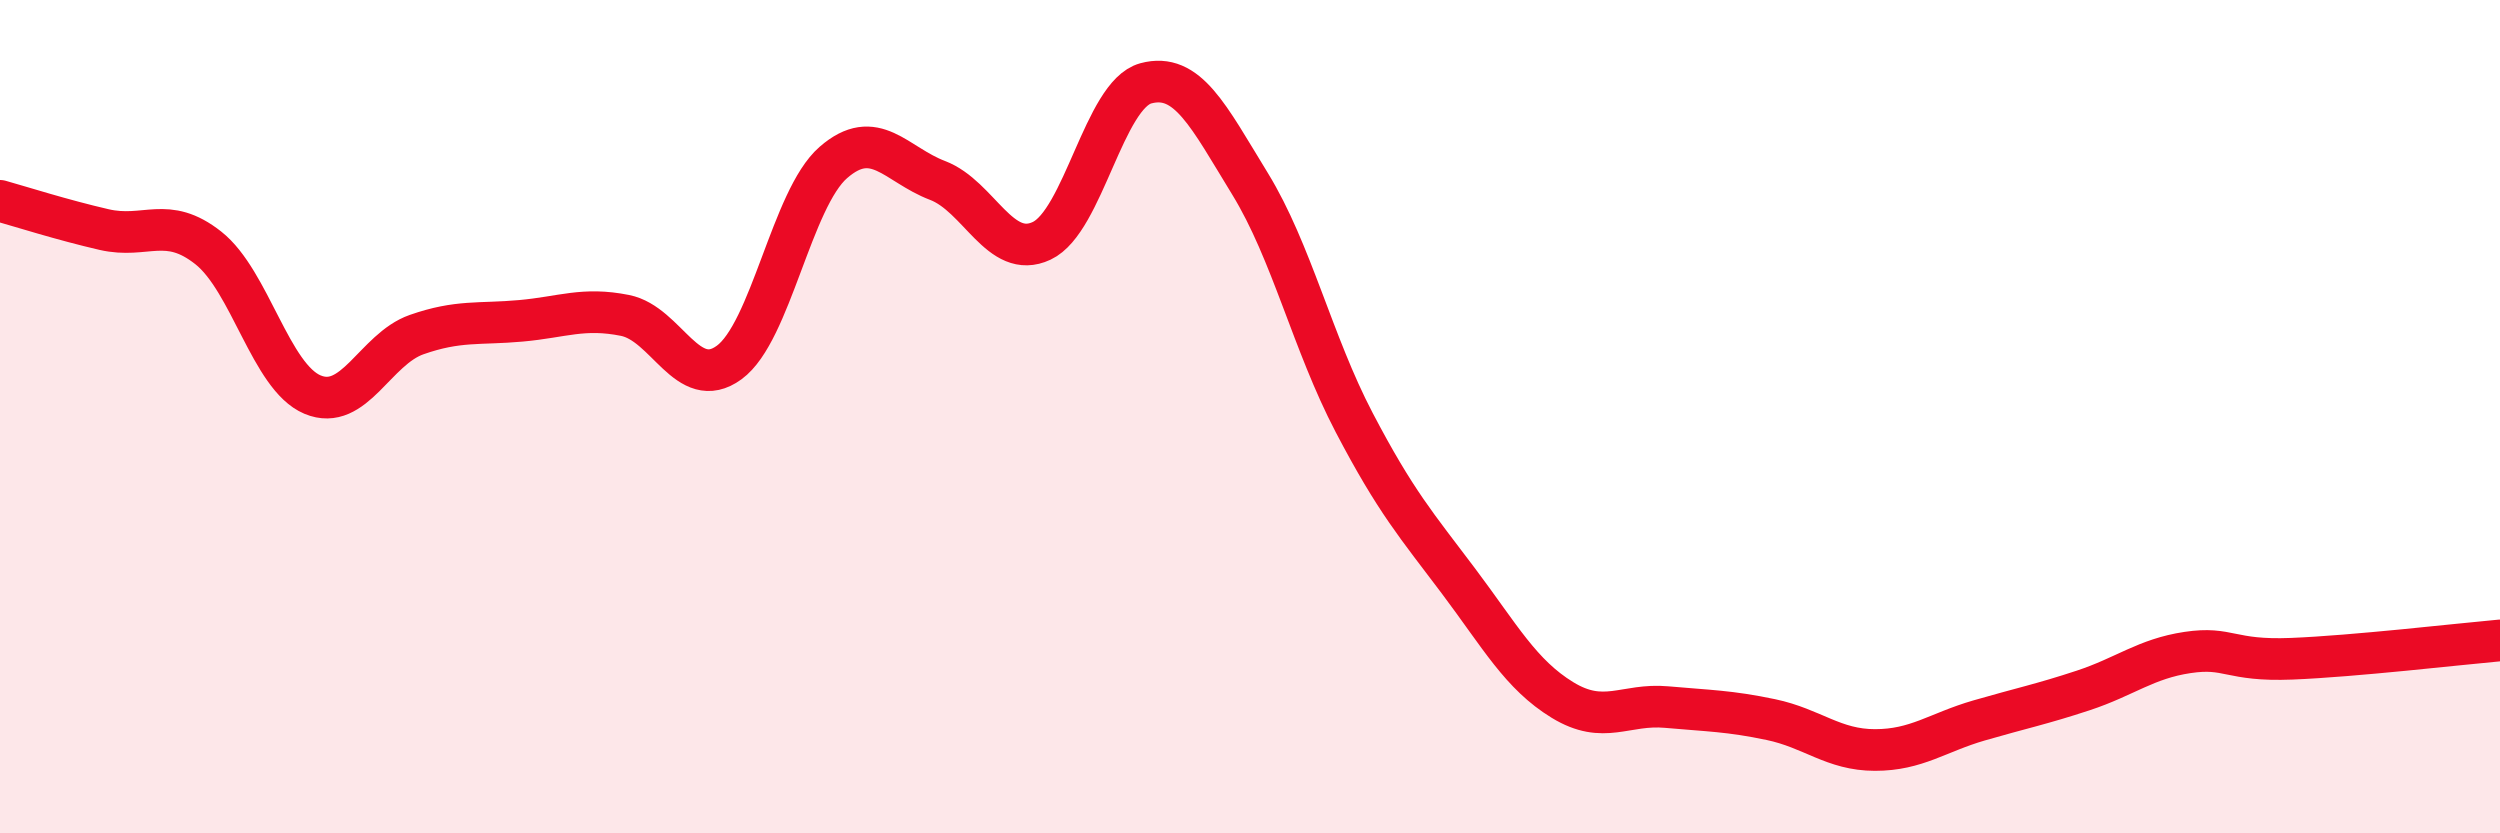
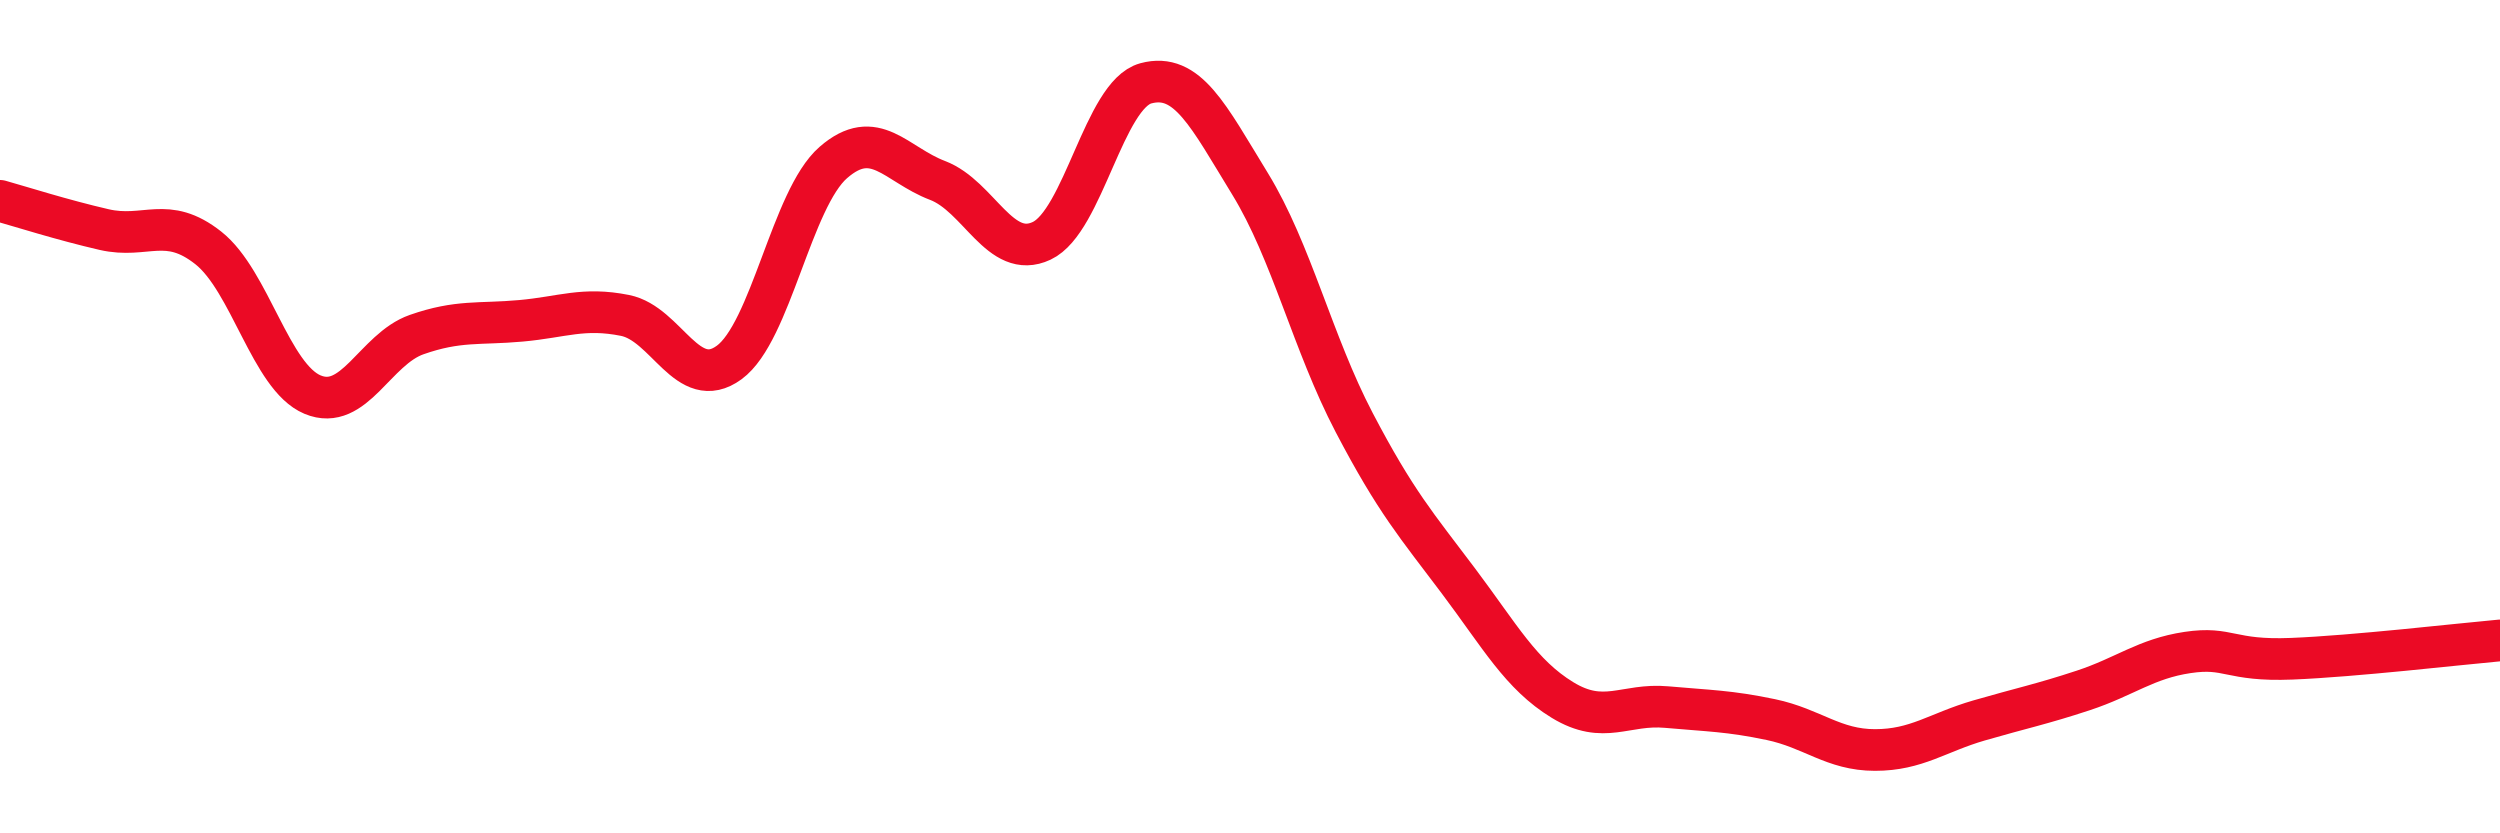
<svg xmlns="http://www.w3.org/2000/svg" width="60" height="20" viewBox="0 0 60 20">
-   <path d="M 0,4.82 C 0.5,4.96 1.5,5.28 2.5,5.51 C 3.5,5.74 4,5.16 5,5.95 C 6,6.74 6.5,9.05 7.5,9.47 C 8.5,9.89 9,8.38 10,8.03 C 11,7.68 11.5,7.79 12.5,7.7 C 13.5,7.61 14,7.37 15,7.57 C 16,7.77 16.5,9.43 17.5,8.7 C 18.5,7.97 19,4.77 20,3.9 C 21,3.03 21.5,3.95 22.5,4.33 C 23.5,4.71 24,6.25 25,5.78 C 26,5.31 26.5,2.27 27.5,2 C 28.5,1.73 29,2.78 30,4.41 C 31,6.04 31.5,8.23 32.5,10.14 C 33.5,12.05 34,12.61 35,13.94 C 36,15.27 36.5,16.19 37.5,16.8 C 38.5,17.41 39,16.88 40,16.97 C 41,17.06 41.5,17.06 42.5,17.27 C 43.5,17.48 44,18 45,18 C 46,18 46.5,17.58 47.5,17.29 C 48.5,17 49,16.9 50,16.57 C 51,16.24 51.5,15.81 52.5,15.66 C 53.5,15.51 53.5,15.87 55,15.81 C 56.5,15.75 59,15.46 60,15.37L60 20L0 20Z" fill="#EB0A25" opacity="0.1" stroke-linecap="round" stroke-linejoin="round" />
  <path d="M 0,4.82 C 0.5,4.96 1.5,5.28 2.5,5.51 C 3.5,5.74 4,5.16 5,5.95 C 6,6.74 6.5,9.05 7.5,9.47 C 8.5,9.89 9,8.38 10,8.03 C 11,7.68 11.5,7.79 12.5,7.7 C 13.5,7.61 14,7.37 15,7.57 C 16,7.77 16.5,9.43 17.5,8.7 C 18.5,7.97 19,4.77 20,3.9 C 21,3.03 21.5,3.95 22.5,4.33 C 23.5,4.71 24,6.25 25,5.78 C 26,5.31 26.5,2.27 27.5,2 C 28.5,1.73 29,2.78 30,4.41 C 31,6.04 31.5,8.23 32.5,10.14 C 33.5,12.05 34,12.61 35,13.94 C 36,15.27 36.5,16.19 37.5,16.8 C 38.5,17.41 39,16.88 40,16.97 C 41,17.06 41.5,17.06 42.5,17.27 C 43.5,17.48 44,18 45,18 C 46,18 46.5,17.58 47.5,17.29 C 48.5,17 49,16.9 50,16.57 C 51,16.24 51.5,15.81 52.5,15.66 C 53.5,15.51 53.5,15.87 55,15.81 C 56.5,15.75 59,15.46 60,15.37" stroke="#EB0A25" stroke-width="1" fill="none" stroke-linecap="round" stroke-linejoin="round" />
</svg>